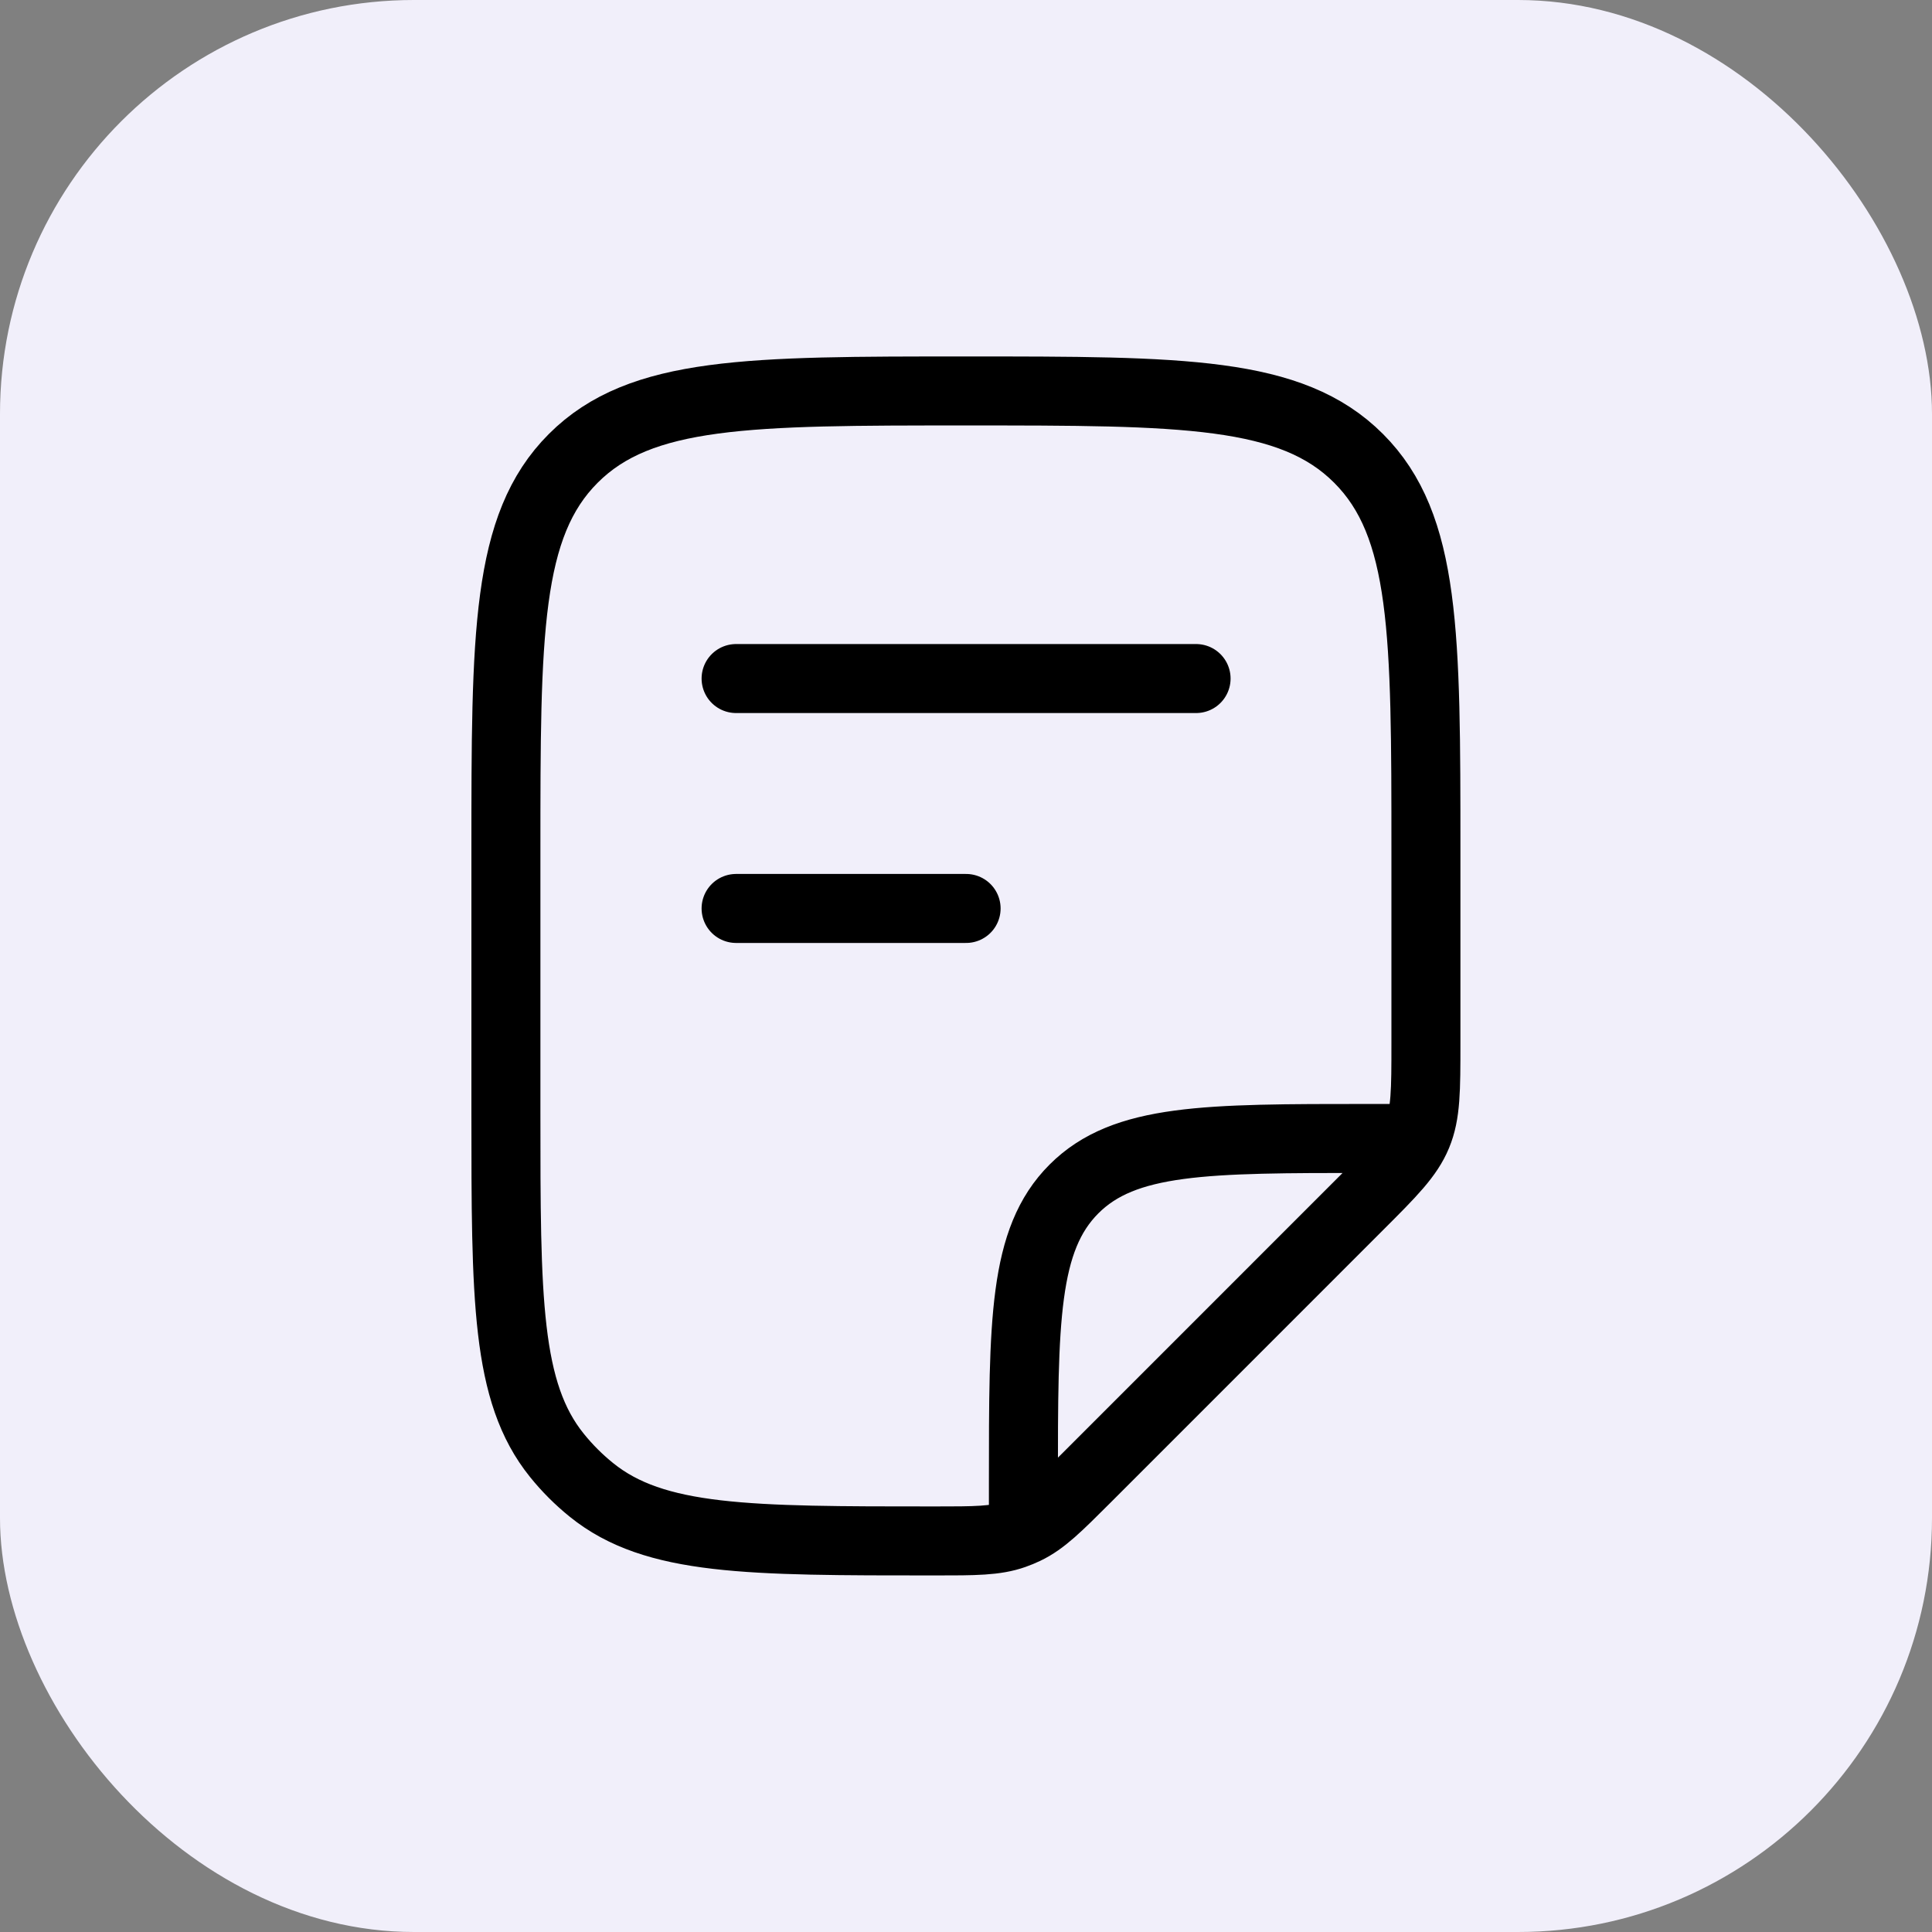
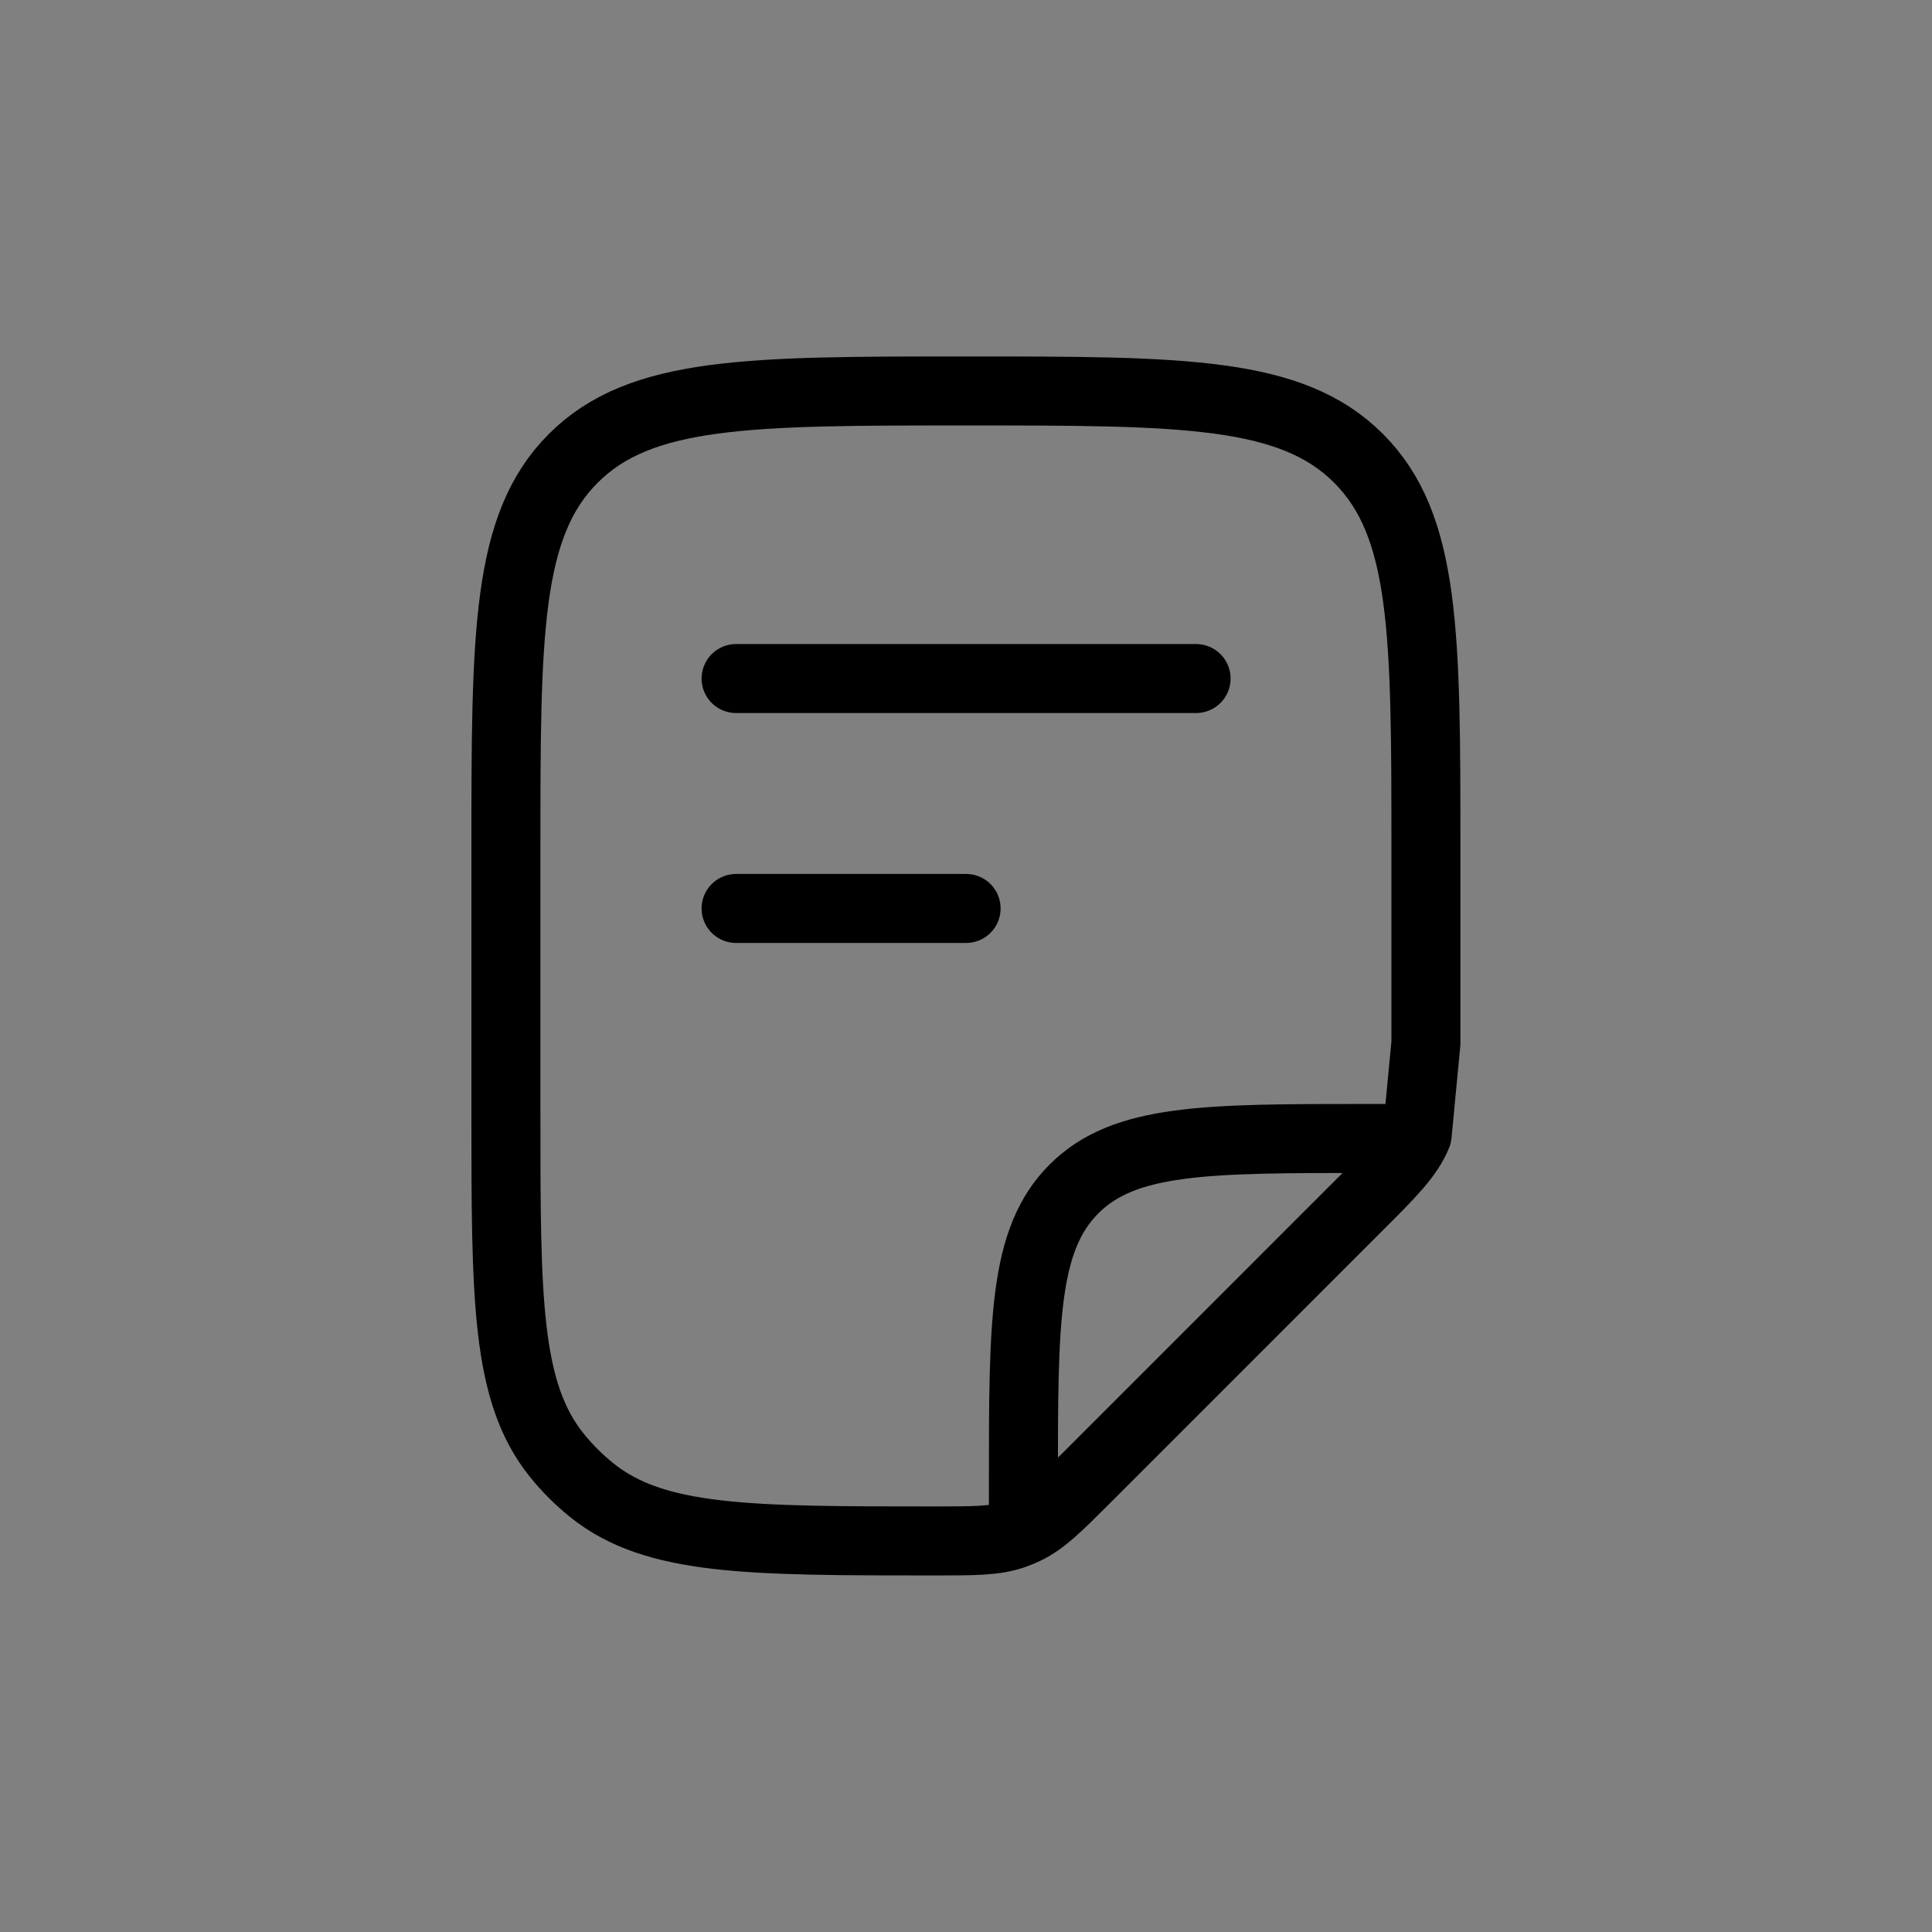
<svg xmlns="http://www.w3.org/2000/svg" width="56" height="56" viewBox="0 0 56 56" fill="none">
  <rect x="0" y="0" width="56" height="56" fill="#808080" stroke="none" />
-   <rect width="56" height="56" rx="12" fill="#F1EFFA" />
  <path d="M21.336 19.668H34.669" stroke="black" stroke-width="2" stroke-linecap="round" stroke-linejoin="round" />
  <path d="M21.336 26.332H28.003" stroke="black" stroke-width="2" stroke-linecap="round" stroke-linejoin="round" />
-   <path d="M29.664 43.832V42.999C29.664 38.285 29.664 35.928 31.129 34.463C32.593 32.999 34.95 32.999 39.664 32.999H40.497M41.331 30.237V24.665C41.331 18.38 41.331 15.237 39.378 13.285C37.426 11.332 34.283 11.332 27.997 11.332C21.712 11.332 18.569 11.332 16.617 13.285C14.664 15.237 14.664 18.38 14.664 24.665V32.239C14.664 37.647 14.664 40.352 16.141 42.183C16.439 42.553 16.776 42.89 17.146 43.188C18.978 44.665 21.682 44.665 27.09 44.665C28.266 44.665 28.854 44.665 29.393 44.475C29.505 44.436 29.614 44.39 29.722 44.339C30.237 44.093 30.652 43.677 31.484 42.846L39.378 34.951C40.342 33.988 40.823 33.506 41.077 32.894C41.331 32.281 41.331 31.6 41.331 30.237Z" stroke="black" stroke-width="2" stroke-linecap="round" stroke-linejoin="round" />
+   <path d="M29.664 43.832V42.999C29.664 38.285 29.664 35.928 31.129 34.463C32.593 32.999 34.95 32.999 39.664 32.999H40.497M41.331 30.237V24.665C41.331 18.38 41.331 15.237 39.378 13.285C37.426 11.332 34.283 11.332 27.997 11.332C21.712 11.332 18.569 11.332 16.617 13.285C14.664 15.237 14.664 18.38 14.664 24.665V32.239C14.664 37.647 14.664 40.352 16.141 42.183C16.439 42.553 16.776 42.89 17.146 43.188C18.978 44.665 21.682 44.665 27.09 44.665C28.266 44.665 28.854 44.665 29.393 44.475C29.505 44.436 29.614 44.39 29.722 44.339C30.237 44.093 30.652 43.677 31.484 42.846L39.378 34.951C40.342 33.988 40.823 33.506 41.077 32.894Z" stroke="black" stroke-width="2" stroke-linecap="round" stroke-linejoin="round" />
</svg>